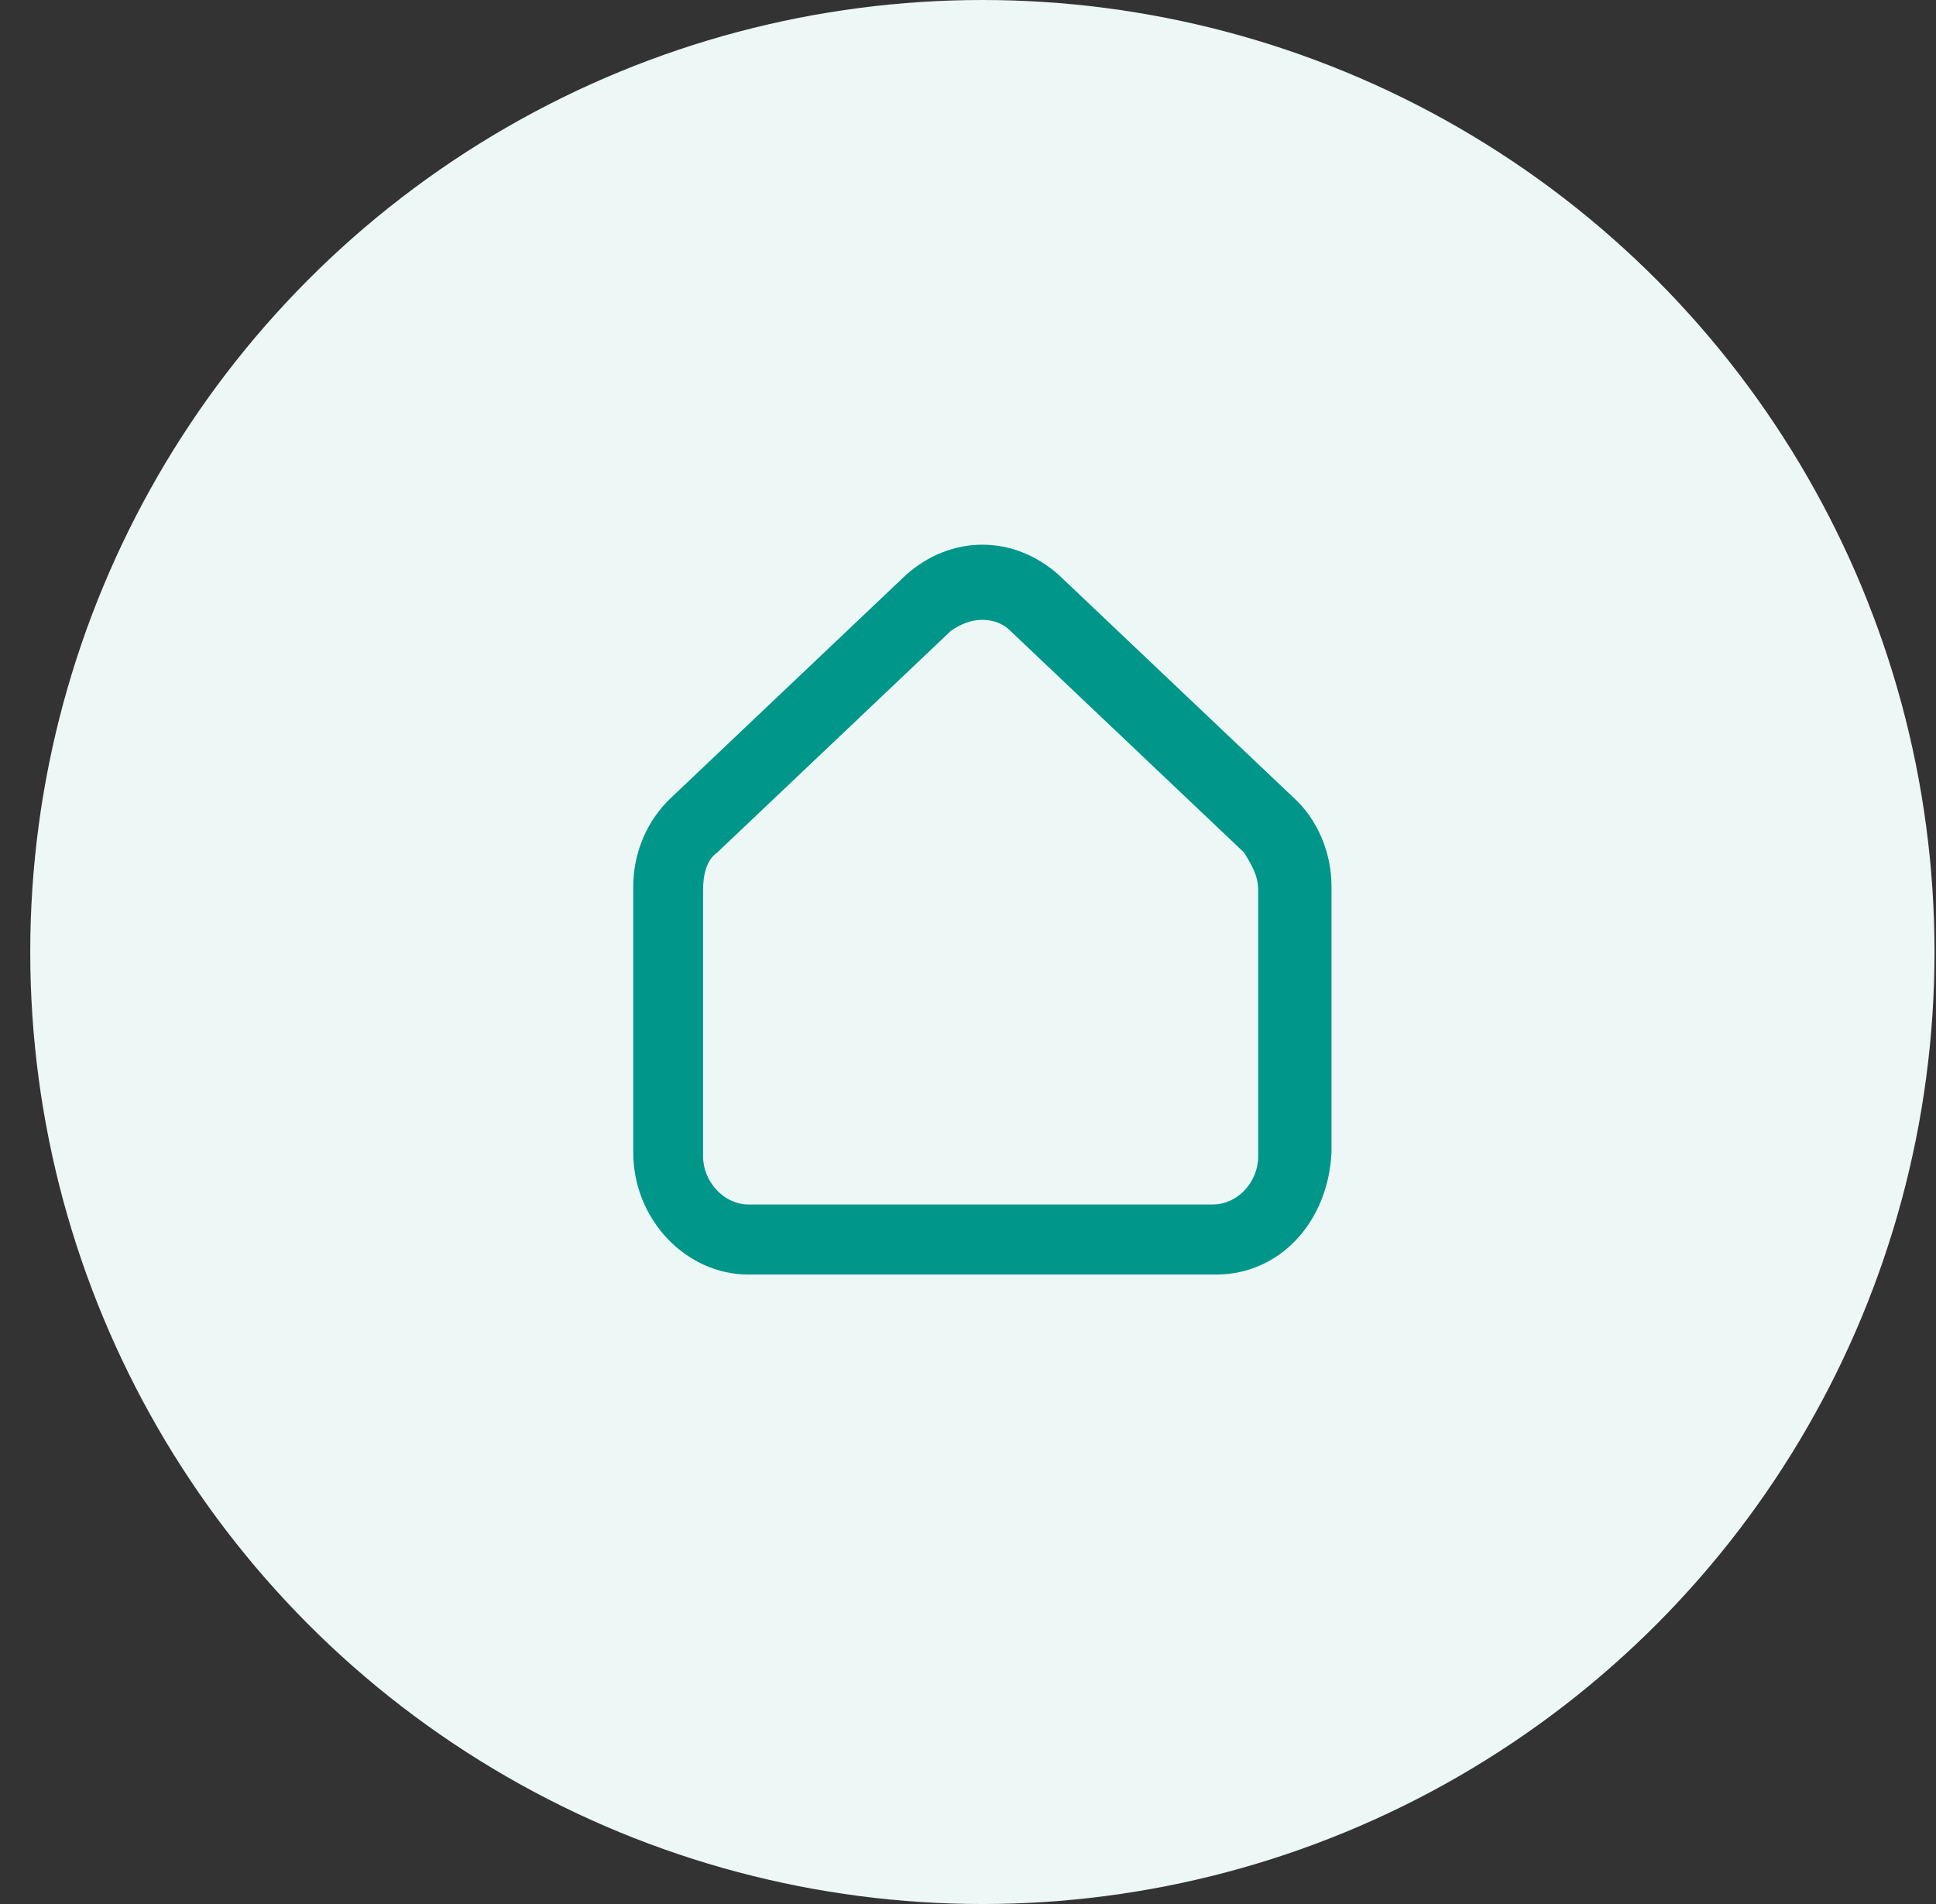
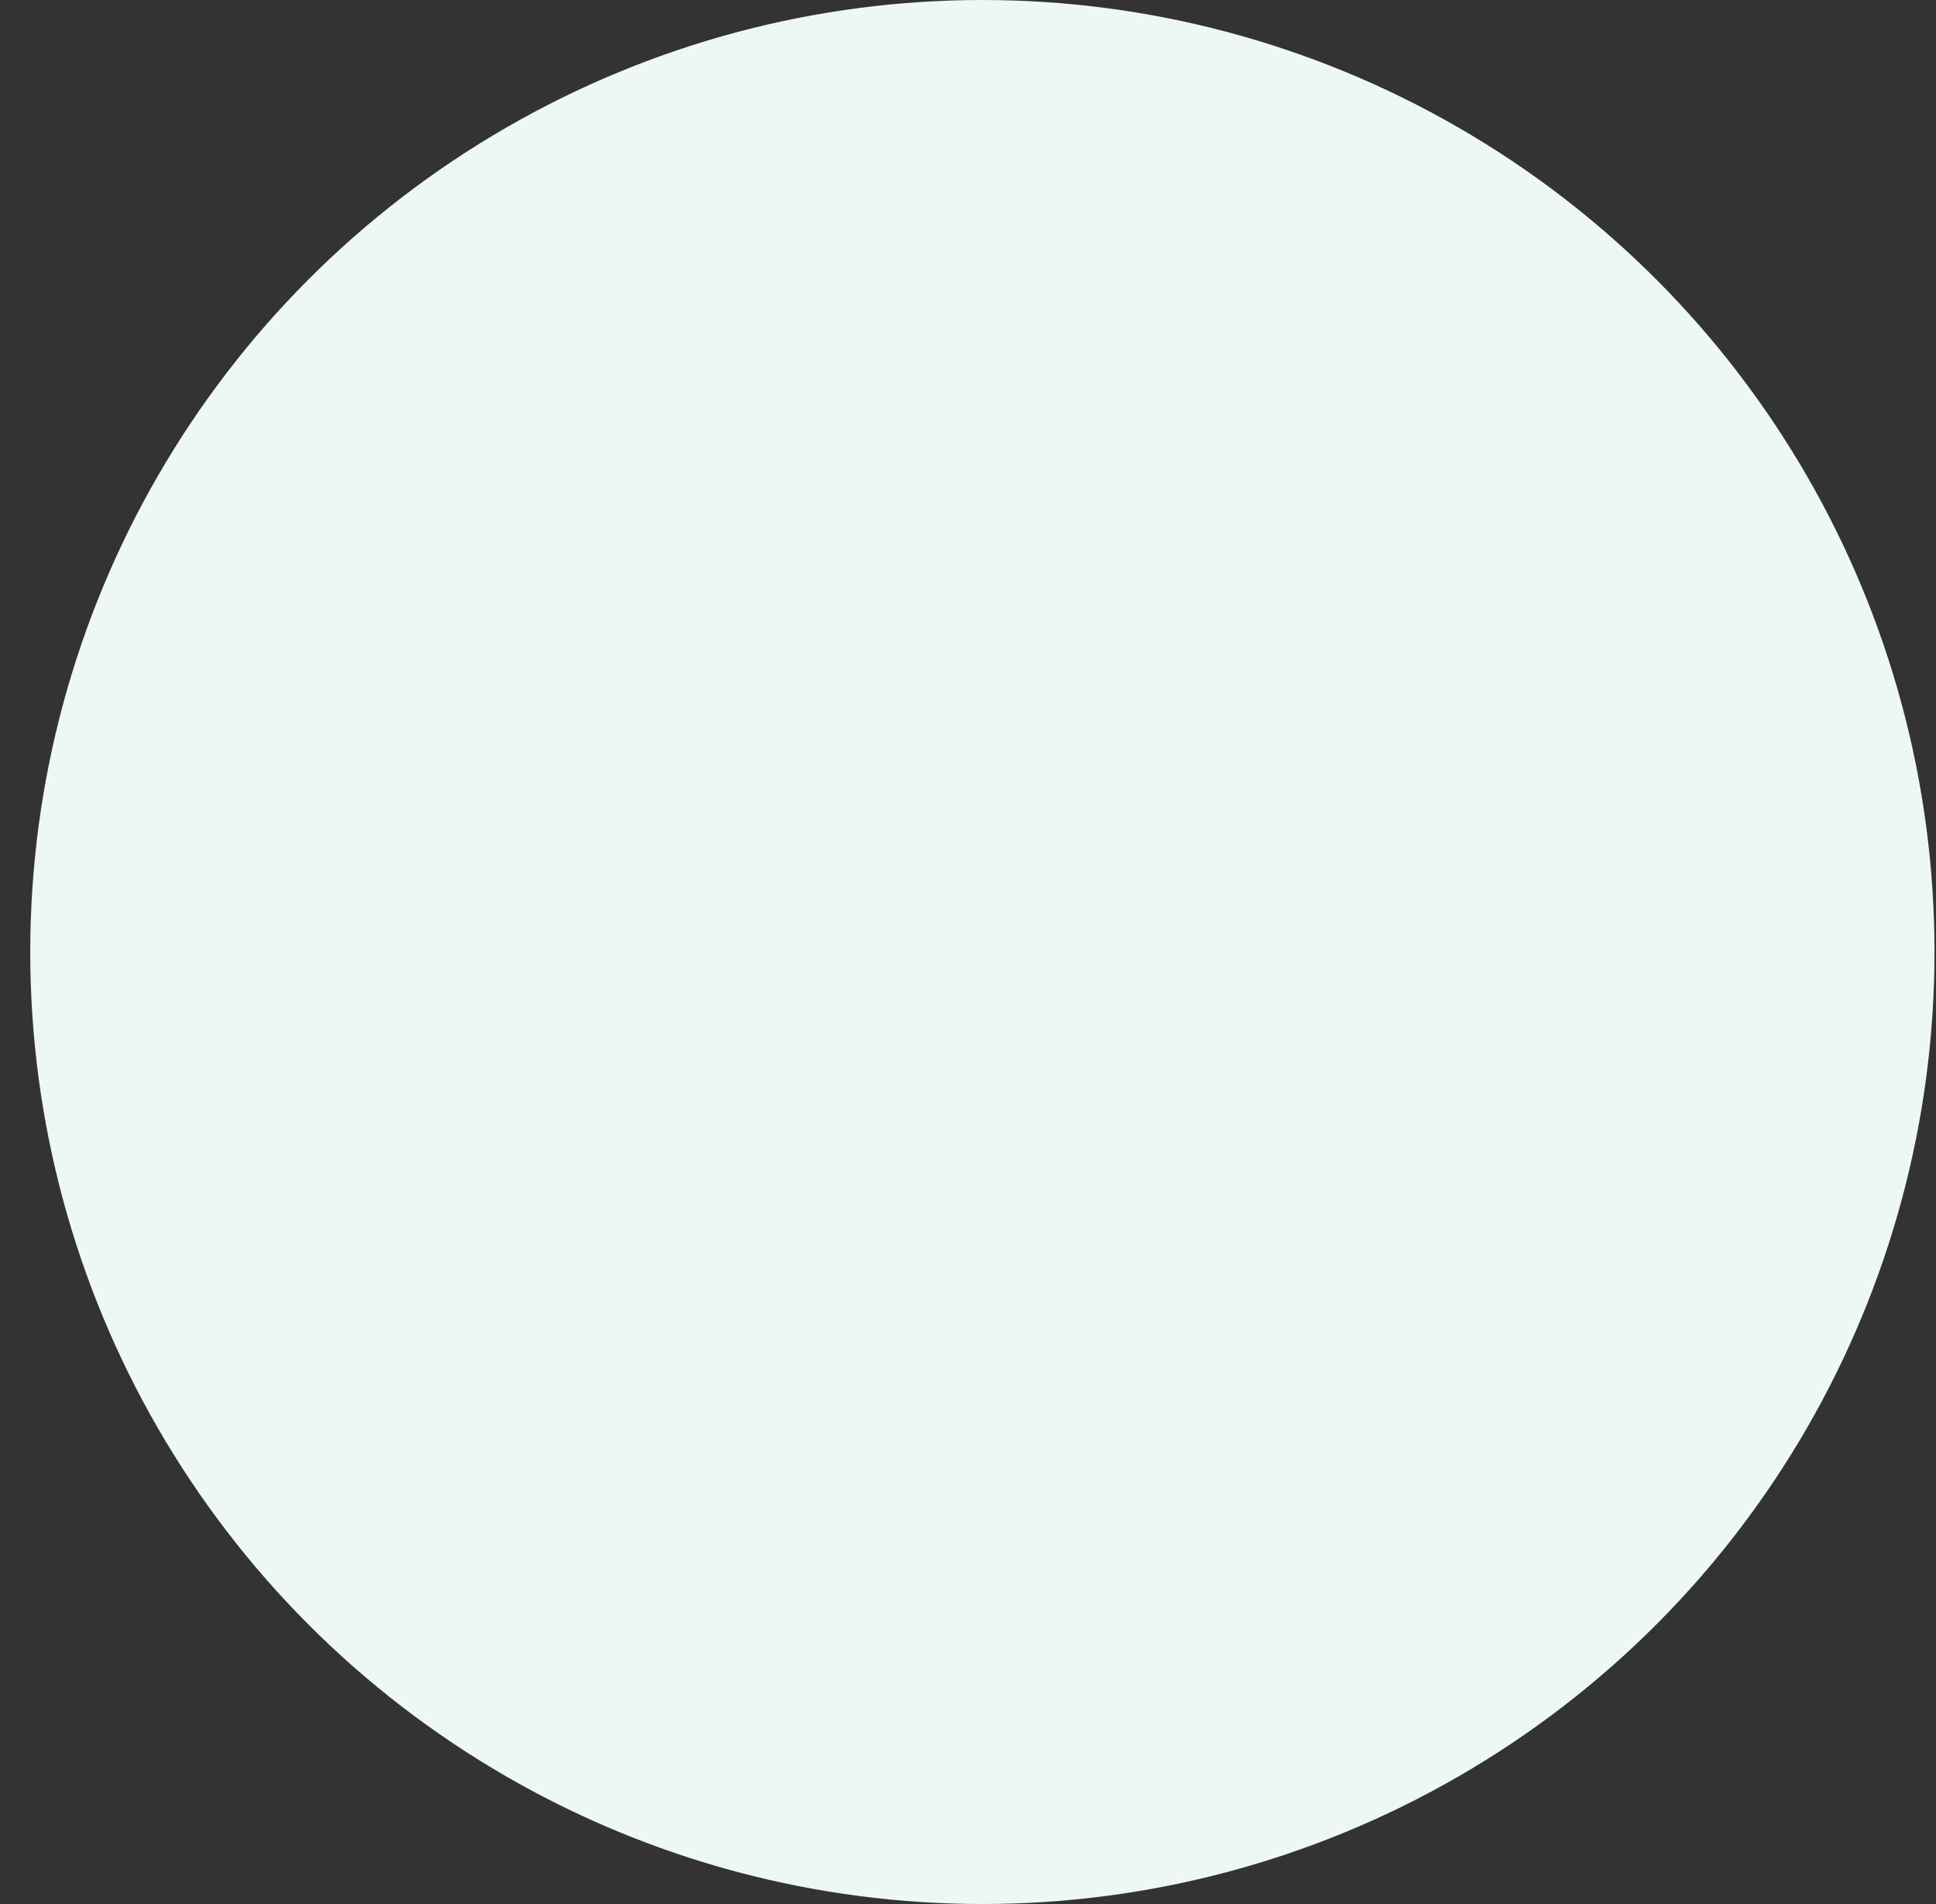
<svg xmlns="http://www.w3.org/2000/svg" width="61" height="60" viewBox="0 0 61 60" fill="none">
  <rect x="0" y="0" width="61" height="60" fill="#333333" stroke="none" />
  <circle cx="30.953" cy="30" r="30" fill="#EDF7F6" />
  <g clip-path="url(#clip0_1636_14223)">
-     <path d="M38.323 40.164H23.583C21.603 40.164 19.953 38.416 19.953 36.323V27.928C19.953 26.87 20.393 25.835 21.163 25.122L28.533 18.13C29.963 16.842 31.943 16.842 33.373 18.13L40.743 25.122C41.513 25.812 41.953 26.87 41.953 27.928V36.323C41.843 38.531 40.303 40.164 38.323 40.164ZM30.953 19.533C30.623 19.533 30.293 19.648 29.963 19.878L22.593 26.87C22.263 27.1 22.153 27.56 22.153 28.043V36.438C22.153 37.243 22.813 37.956 23.583 37.956H38.213C38.983 37.956 39.643 37.266 39.643 36.438V28.043C39.643 27.583 39.423 27.238 39.203 26.87L31.833 19.878C31.613 19.648 31.283 19.533 30.953 19.533Z" fill="#00968A" />
-   </g>
+     </g>
  <defs>
    <clipPath id="clip0_1636_14223">
      <rect width="22" height="23" fill="white" transform="translate(19.953 17.164)" />
    </clipPath>
  </defs>
</svg>